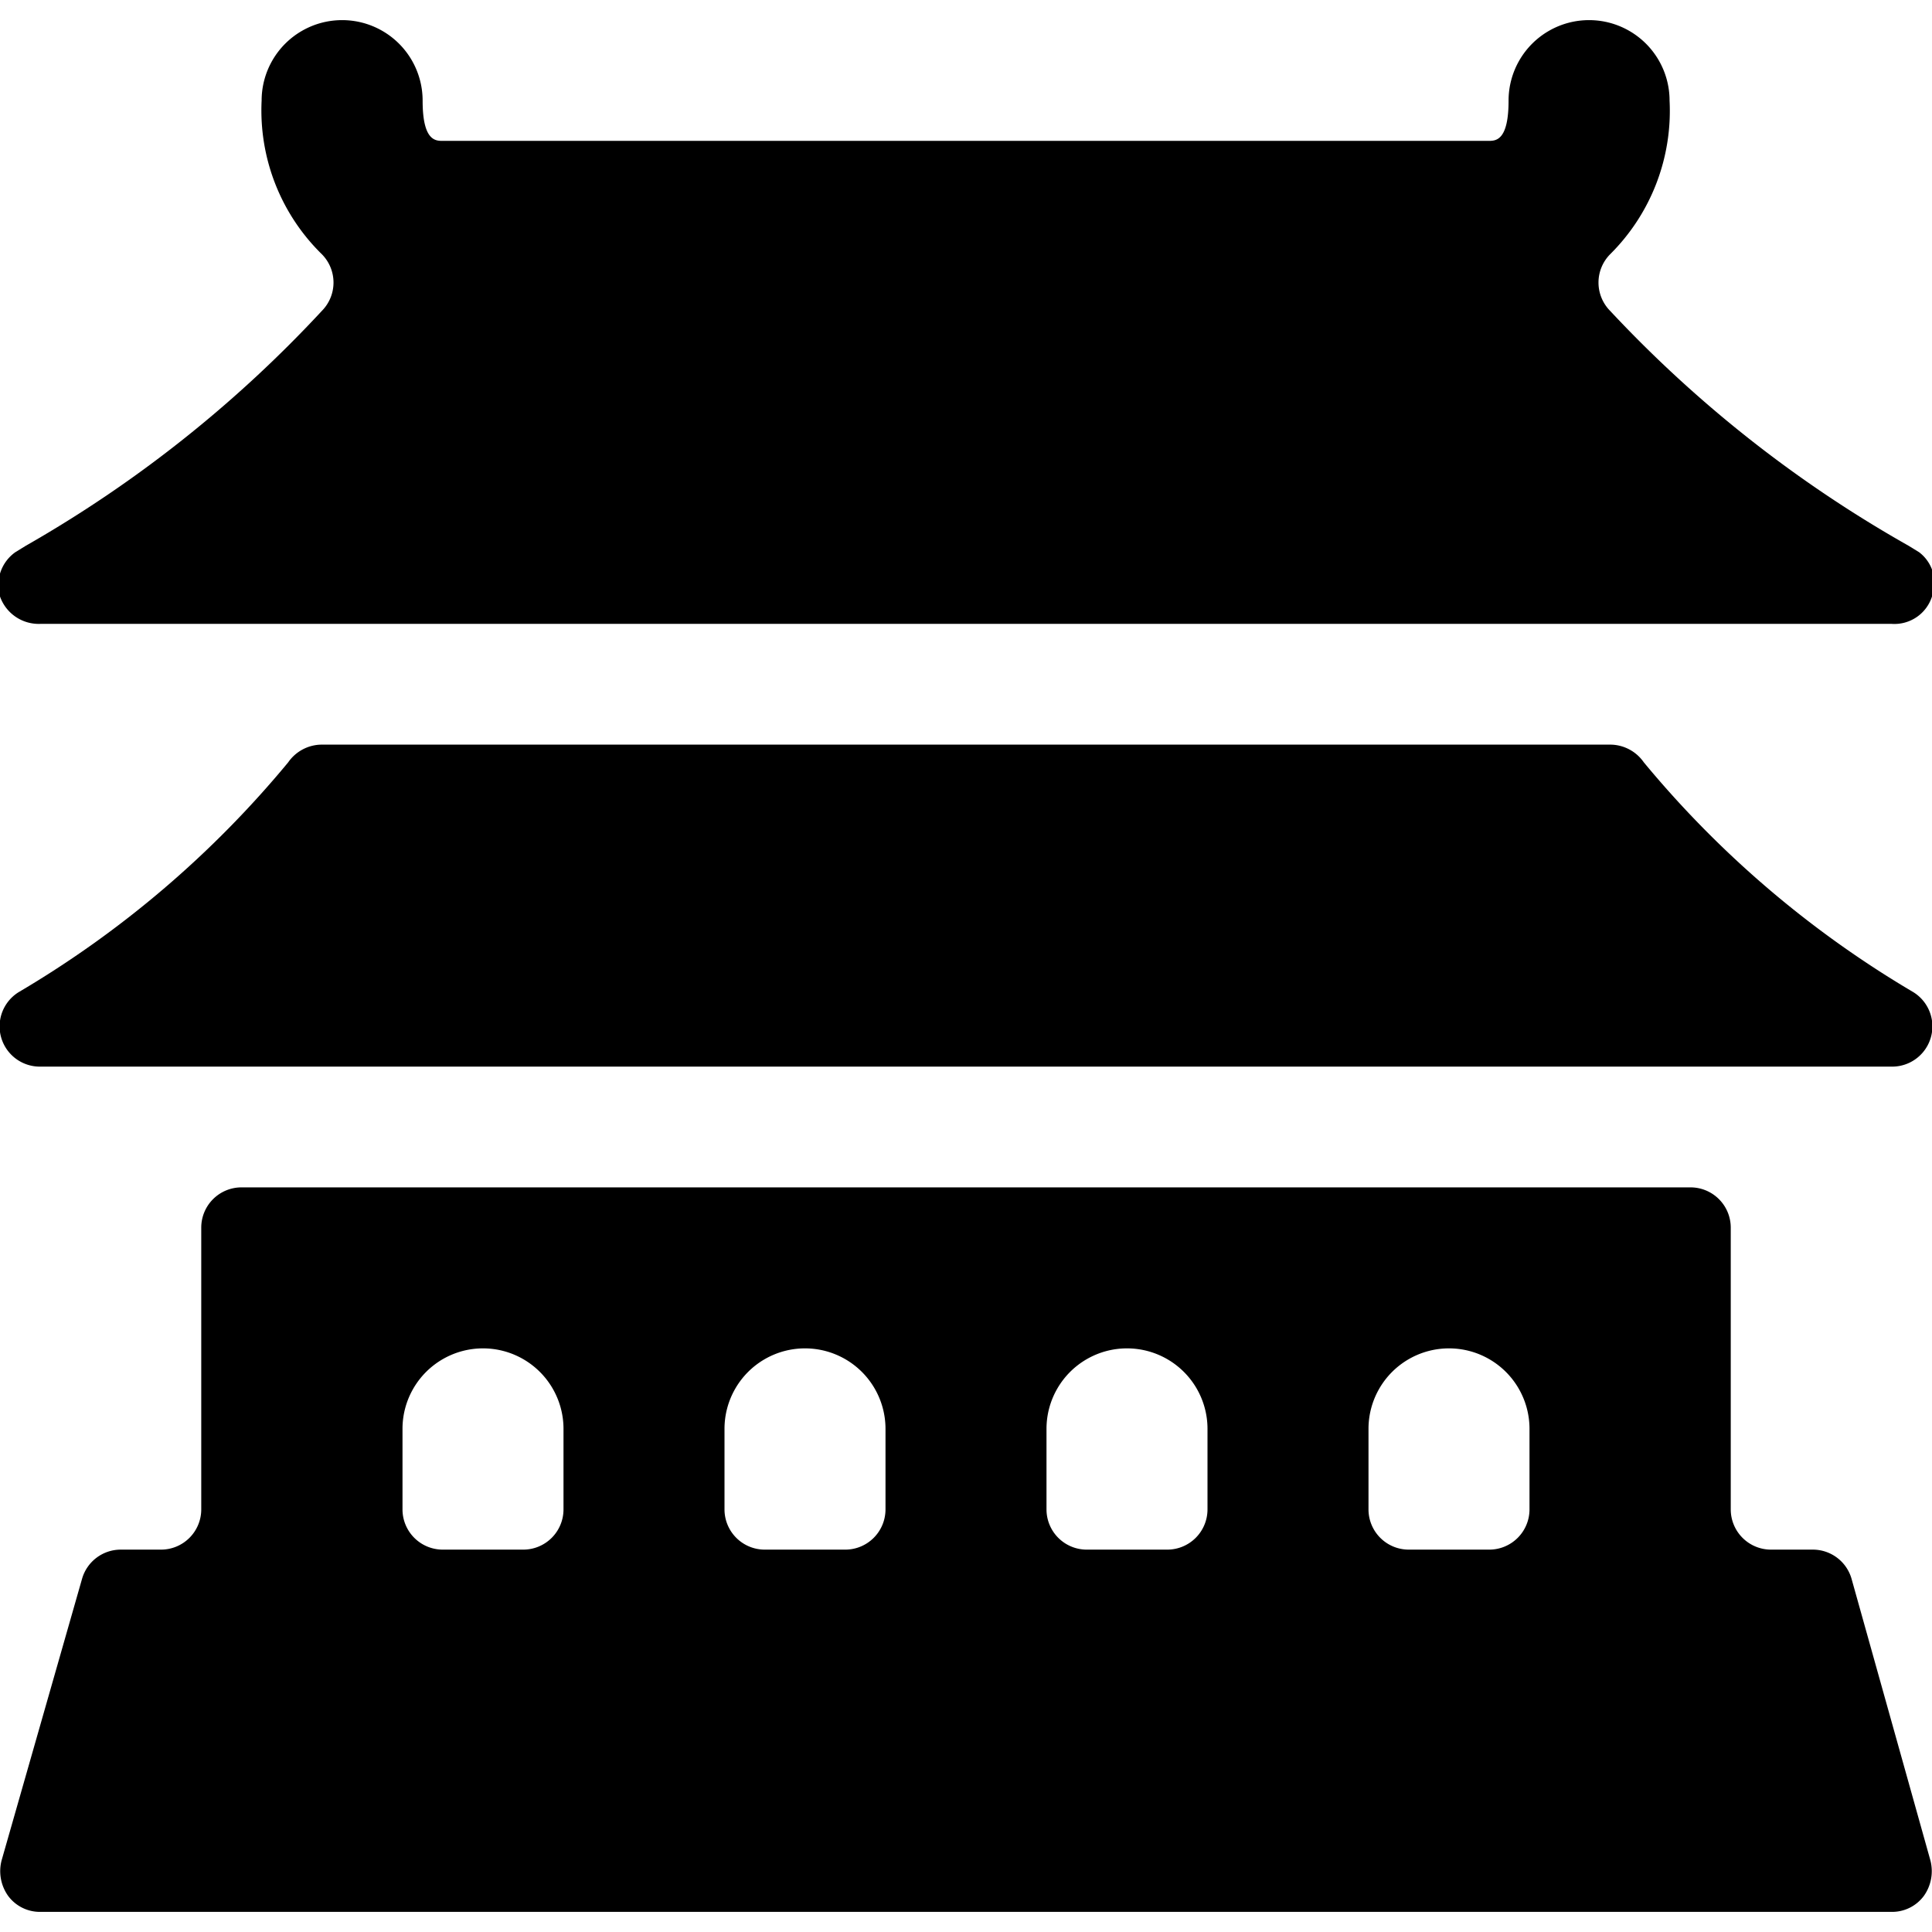
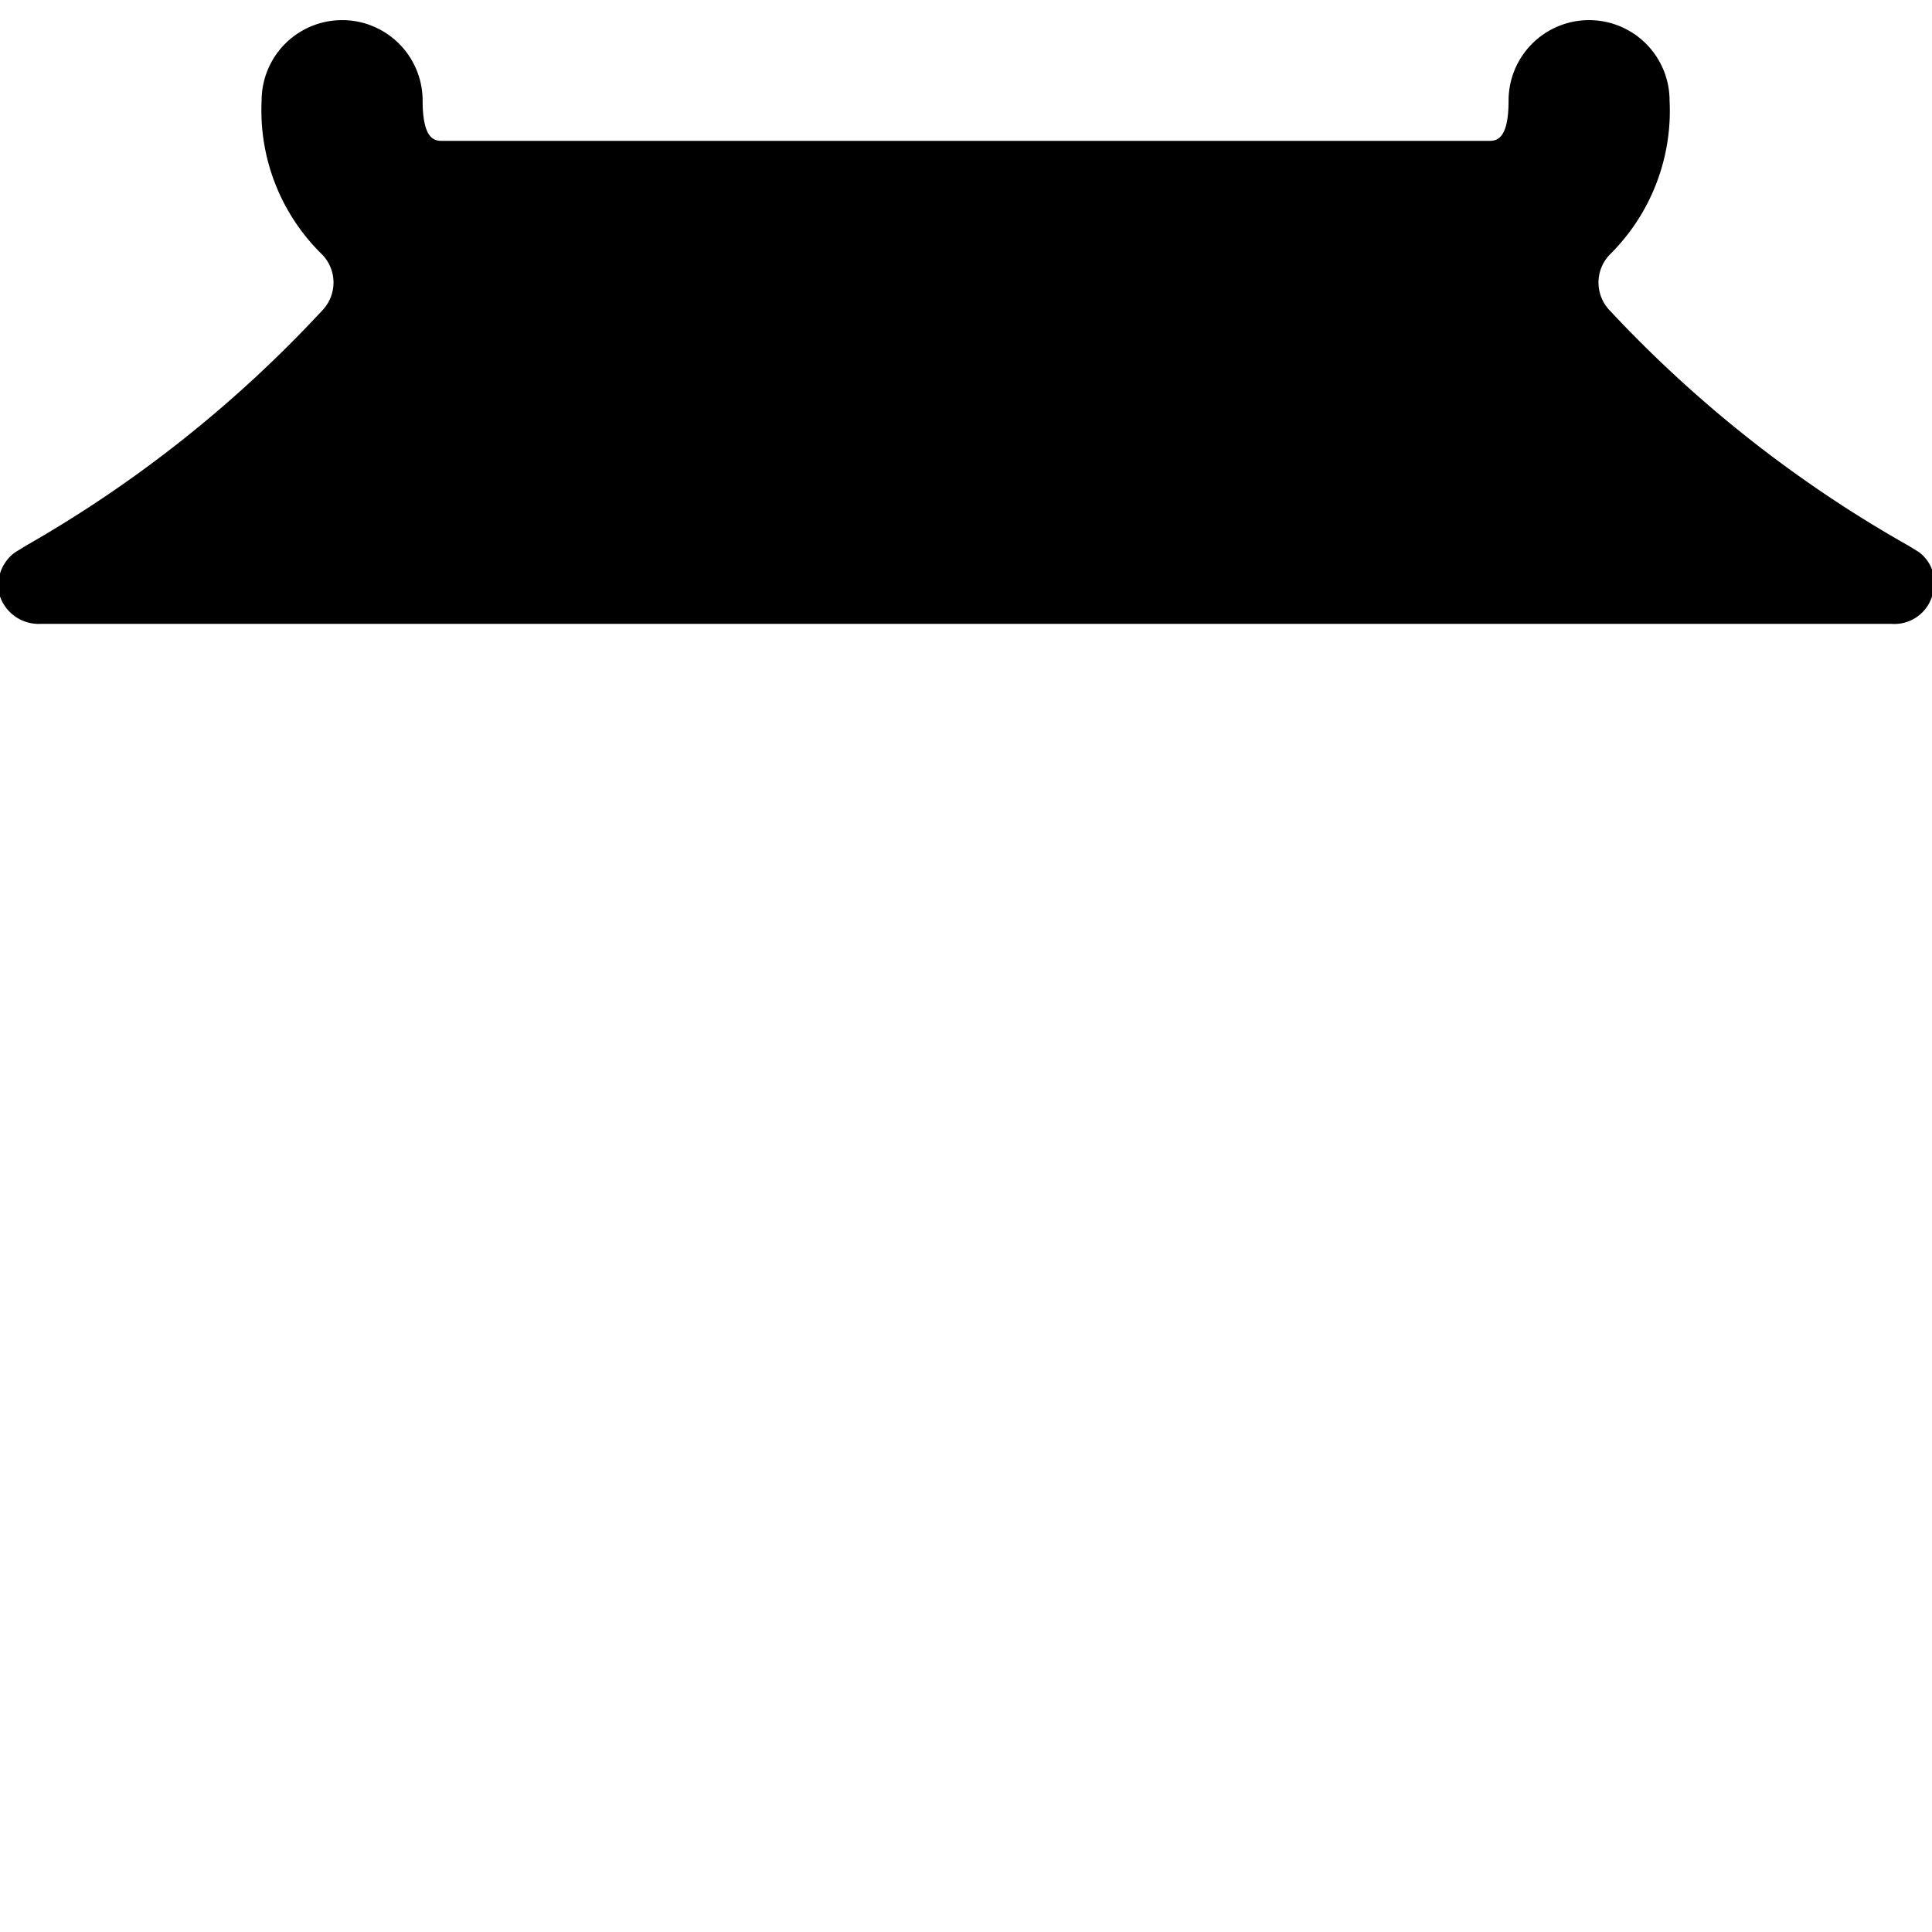
<svg xmlns="http://www.w3.org/2000/svg" viewBox="0 0 24 24">
  <g>
-     <path d="M0.5 13.25h23a0.5 0.5 0 0 0 0.26 -0.93 12.73 12.73 0 0 1 -3.34 -2.85 0.51 0.51 0 0 0 -0.42 -0.22H4a0.51 0.51 0 0 0 -0.42 0.22 12.73 12.73 0 0 1 -3.34 2.85 0.5 0.5 0 0 0 0.26 0.93Z" fill="#000000" stroke-width="1" />
    <path d="M0.5 7.75h23a0.49 0.49 0 0 0 0.5 -0.34 0.48 0.48 0 0 0 -0.16 -0.55l-0.13 -0.08A15.49 15.49 0 0 1 20 3.86a0.5 0.5 0 0 1 0 -0.7 2.51 2.51 0 0 0 0.74 -1.91 1 1 0 0 0 -2 0c0 0.5 -0.16 0.5 -0.25 0.5H5.5c-0.09 0 -0.25 0 -0.25 -0.5a1 1 0 0 0 -2 0A2.5 2.5 0 0 0 4 3.16a0.5 0.5 0 0 1 0 0.7A15.49 15.49 0 0 1 0.32 6.78l-0.13 0.08a0.5 0.5 0 0 0 -0.19 0.55 0.51 0.51 0 0 0 0.5 0.34Z" fill="#000000" stroke-width="1" />
-     <path d="M23 19.61a0.5 0.5 0 0 0 -0.48 -0.36H22a0.5 0.5 0 0 1 -0.5 -0.5v-3.5a0.5 0.5 0 0 0 -0.5 -0.5H3a0.5 0.5 0 0 0 -0.5 0.5v3.5a0.5 0.5 0 0 1 -0.5 0.5h-0.5a0.5 0.5 0 0 0 -0.48 0.36l-1 3.5a0.53 0.53 0 0 0 0.08 0.44 0.49 0.49 0 0 0 0.4 0.2h23a0.49 0.49 0 0 0 0.4 -0.2 0.53 0.53 0 0 0 0.08 -0.44Zm-16 -0.86a0.5 0.5 0 0 1 -0.5 0.5h-1a0.5 0.5 0 0 1 -0.5 -0.5v-1a1 1 0 0 1 2 0Zm4 0a0.5 0.5 0 0 1 -0.5 0.5h-1a0.5 0.5 0 0 1 -0.5 -0.5v-1a1 1 0 0 1 2 0Zm4 0a0.5 0.5 0 0 1 -0.5 0.5h-1a0.5 0.5 0 0 1 -0.5 -0.5v-1a1 1 0 0 1 2 0Zm4 0a0.5 0.5 0 0 1 -0.5 0.5h-1a0.5 0.5 0 0 1 -0.5 -0.5v-1a1 1 0 0 1 2 0Z" fill="#000000" stroke-width="1" />
  </g>
</svg>